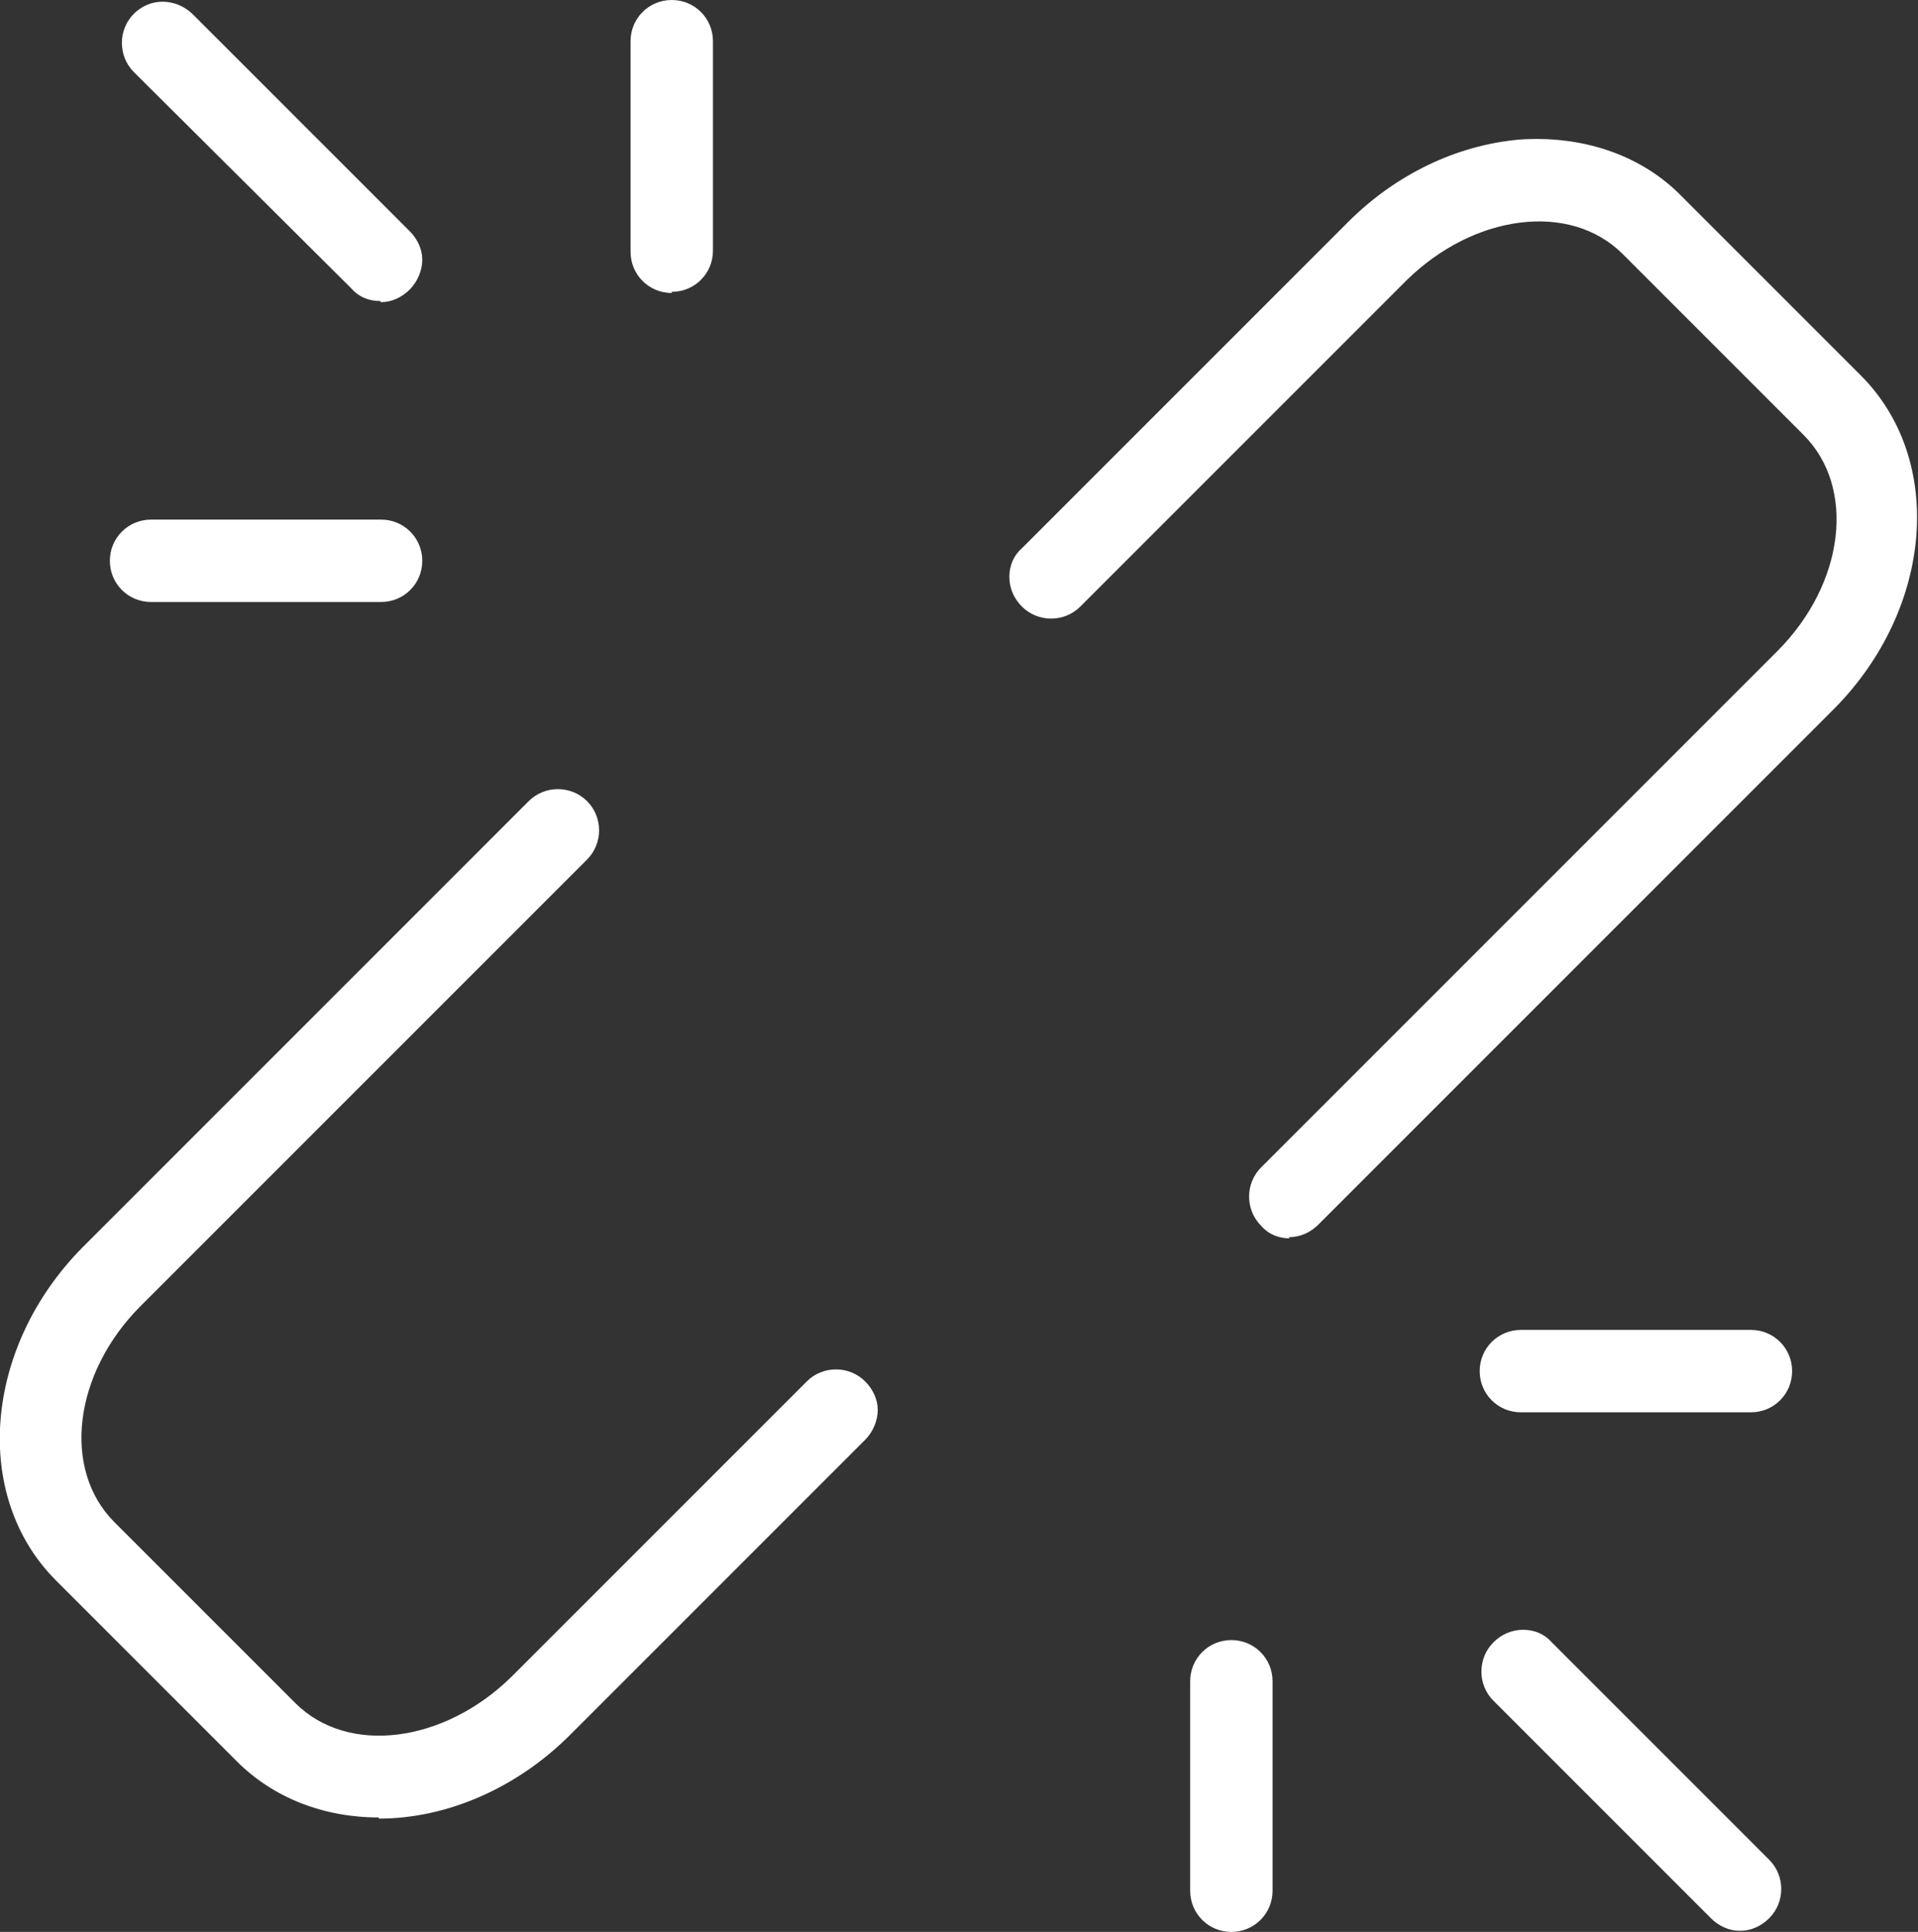
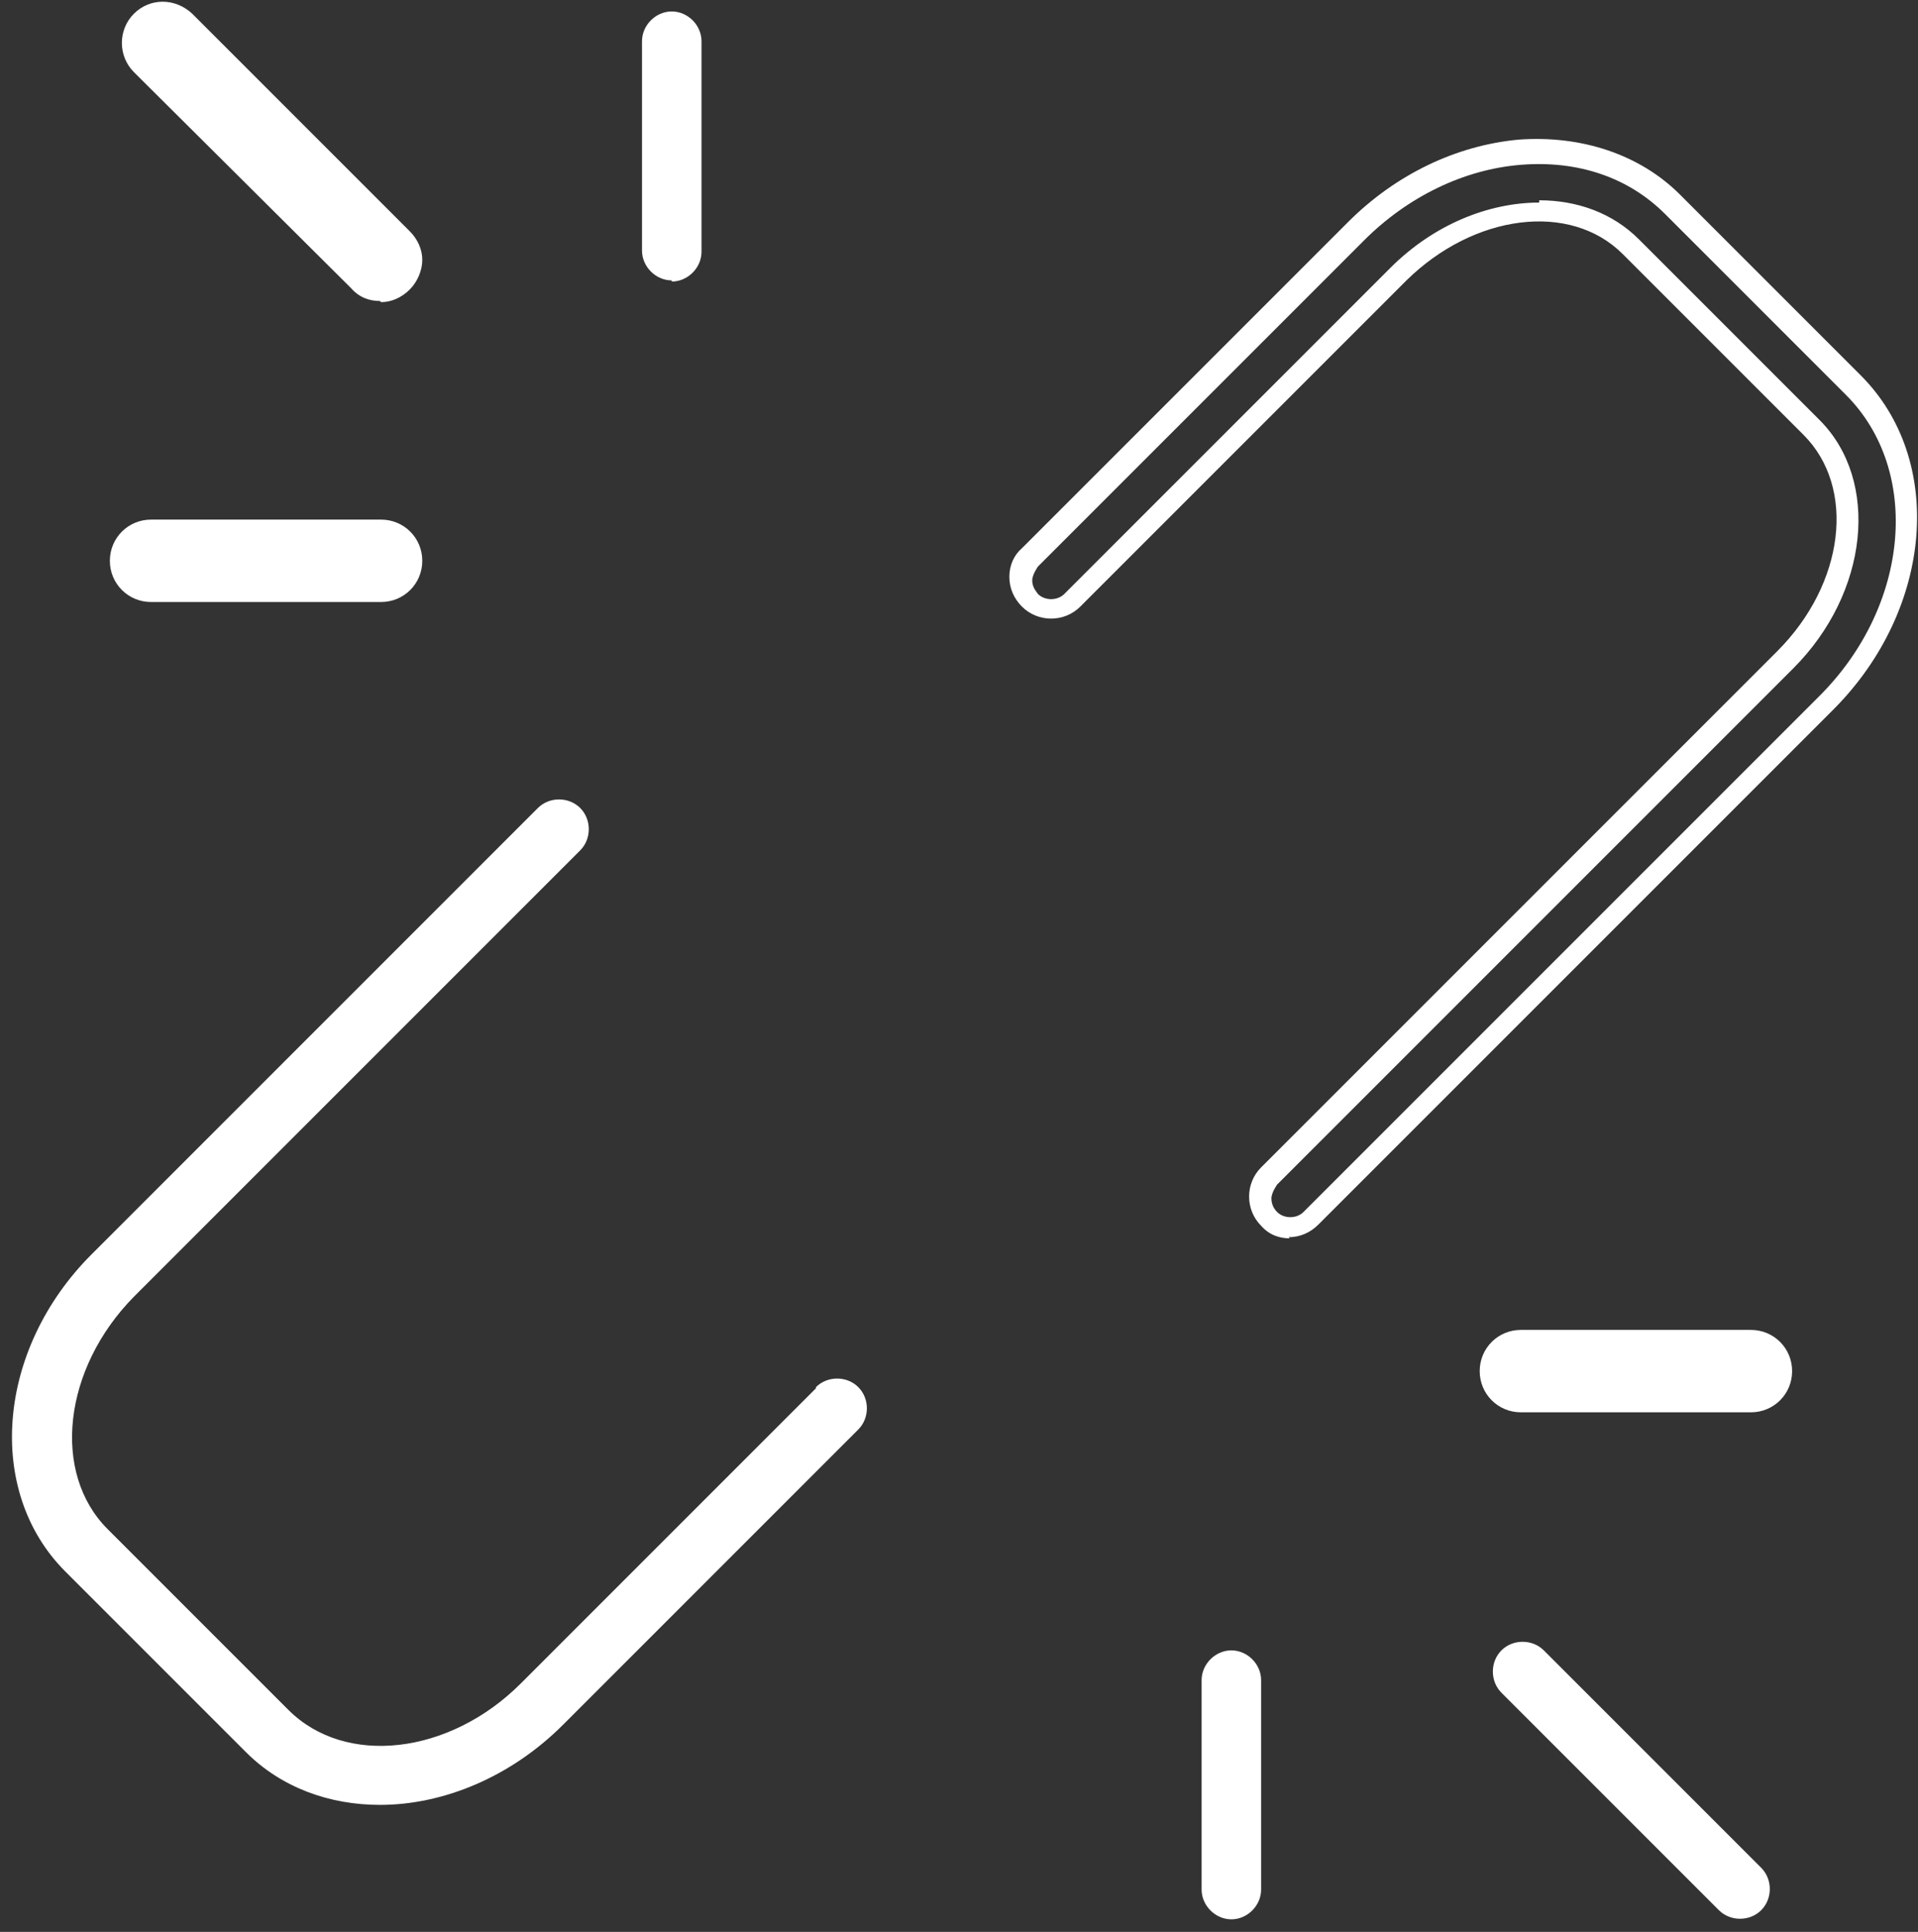
<svg xmlns="http://www.w3.org/2000/svg" id="Ebene_1" viewBox="0 0 16.76 16.88">
  <rect x="0" y="0" width="16.76" height="16.88" fill="#333333" stroke="none" />
  <defs>
    <style>
      .cls-1 {
        fill: #fff;
      }
    </style>
  </defs>
  <g>
    <path class="cls-1" d="M7.13,12.13l-2.58,2.58c-.62.62-1.53.73-2.03.23l-1.58-1.58c-.49-.49-.39-1.4.23-2.03l3.9-3.9c.1-.1.1-.27,0-.37s-.27-.1-.37,0l-3.9,3.9c-.83.83-.93,2.07-.23,2.77l1.58,1.58c.31.31.73.46,1.17.46.55,0,1.14-.24,1.6-.7l2.58-2.58c.1-.1.1-.27,0-.37-.1-.1-.27-.1-.37,0Z" />
-     <path class="cls-1" d="M3.31,15.88c-.48,0-.92-.17-1.24-.49l-1.58-1.58c-.74-.74-.63-2.04.23-2.91l3.9-3.9c.14-.14.37-.14.51,0,.14.14.14.37,0,.51l-3.9,3.9c-.59.59-.69,1.43-.23,1.89l1.58,1.58c.46.46,1.3.35,1.89-.23l2.58-2.58c.14-.14.37-.14.51,0,.07.07.11.16.11.25s-.04.19-.11.26l-2.58,2.58c-.46.46-1.07.73-1.67.73ZM4.88,7.09s-.08.02-.12.05l-3.9,3.9c-.79.79-.9,1.97-.23,2.63l1.58,1.58c.28.28.67.43,1.1.43.55,0,1.1-.24,1.53-.67l2.58-2.58s.05-.07.05-.12-.02-.08-.05-.12c-.06-.06-.17-.06-.23,0l-2.58,2.58c-.66.66-1.63.77-2.17.23l-1.58-1.58c-.53-.53-.43-1.51.23-2.17l3.9-3.9s.05-.07.05-.12-.02-.08-.05-.12c-.03-.03-.07-.05-.12-.05Z" />
  </g>
  <g>
-     <path class="cls-1" d="M16.2,3.37l-1.58-1.58c-.7-.7-1.94-.59-2.77.23l-2.85,2.85c-.1.1-.1.27,0,.37.1.1.27.1.37,0l2.85-2.85c.62-.62,1.53-.73,2.03-.23l1.58,1.58c.49.49.39,1.4-.23,2.03l-4.51,4.51c-.1.1-.1.27,0,.37.1.1.27.1.37,0l4.51-4.51c.83-.83.93-2.07.23-2.77Z" />
    <path class="cls-1" d="M11.27,10.82c-.09,0-.18-.03-.25-.11-.14-.14-.14-.37,0-.51l4.51-4.51c.59-.59.69-1.43.23-1.89l-1.58-1.58c-.46-.46-1.3-.35-1.89.23l-2.85,2.85c-.14.14-.37.14-.51,0-.07-.07-.11-.16-.11-.26s.04-.19.11-.25l2.85-2.85c.42-.42.95-.67,1.49-.72.55-.04,1.06.13,1.41.48l1.58,1.58c.74.74.63,2.04-.23,2.91l-4.51,4.51c-.07.07-.16.11-.26.11ZM13.45,1.75c.33,0,.64.11.87.34l1.58,1.58c.53.53.43,1.51-.23,2.17l-4.51,4.51s-.05.07-.05.12.02.09.05.12c.06.06.17.06.23,0l4.51-4.51c.79-.79.89-1.97.23-2.63l-1.58-1.58c-.32-.32-.76-.47-1.26-.43-.5.04-.99.28-1.37.66l-2.85,2.85s-.05.07-.05.12.02.08.05.12c.06.06.17.06.23,0l2.85-2.85c.38-.38.86-.57,1.3-.57Z" />
  </g>
  <g>
    <path class="cls-1" d="M1.32,5.17h2.01c.14,0,.26-.12.26-.26s-.12-.26-.26-.26H1.32c-.14,0-.26.12-.26.26s.12.26.26.26Z" />
    <path class="cls-1" d="M3.33,5.26H1.32c-.2,0-.36-.16-.36-.36s.16-.36.36-.36h2.01c.2,0,.36.16.36.36s-.16.36-.36.36ZM1.32,4.74c-.09,0-.16.07-.16.16s.07.16.16.16h2.01c.09,0,.16-.07.16-.16s-.07-.16-.16-.16H1.32Z" />
  </g>
  <g>
    <path class="cls-1" d="M3.14,2.46c.1.1.27.1.37,0s.1-.27,0-.37L1.61.19c-.1-.1-.27-.1-.37,0-.1.1-.1.27,0,.37l1.9,1.9Z" />
-     <path class="cls-1" d="M3.32,2.63c-.09,0-.18-.03-.25-.11h0L1.17.63c-.14-.14-.14-.37,0-.51C1.31-.02,1.53-.02,1.68.12l1.9,1.9c.07.07.11.16.11.25s-.04.19-.11.26c-.07.07-.16.11-.25.11ZM3.21,2.39c.06.06.17.06.23,0,.03-.03.05-.07.05-.12s-.02-.08-.05-.12L1.54.26c-.06-.06-.17-.06-.23,0-.06.06-.06.17,0,.23l1.9,1.9Z" />
+     <path class="cls-1" d="M3.32,2.63c-.09,0-.18-.03-.25-.11h0L1.17.63c-.14-.14-.14-.37,0-.51C1.31-.02,1.53-.02,1.68.12l1.9,1.9c.07.07.11.16.11.25s-.04.19-.11.26c-.07.07-.16.11-.25.11ZM3.21,2.39c.06.06.17.06.23,0,.03-.03.05-.07.05-.12s-.02-.08-.05-.12L1.54.26l1.9,1.9Z" />
  </g>
  <g>
    <path class="cls-1" d="M5.87,2.46c.14,0,.26-.12.26-.26V.36c0-.14-.12-.26-.26-.26s-.26.12-.26.26v1.83c0,.14.12.26.26.26Z" />
-     <path class="cls-1" d="M5.87,2.56c-.2,0-.36-.16-.36-.36V.36c0-.2.16-.36.36-.36s.36.16.36.36v1.83c0,.2-.16.36-.36.36ZM5.87.2c-.09,0-.16.07-.16.16v1.83c0,.09.07.16.16.16s.16-.07.16-.16V.36c0-.09-.07-.16-.16-.16Z" />
  </g>
  <g>
    <path class="cls-1" d="M15.3,11.72h-2.01c-.14,0-.26.12-.26.26s.12.26.26.26h2.01c.14,0,.26-.12.26-.26s-.12-.26-.26-.26Z" />
    <path class="cls-1" d="M15.3,12.34h-2.01c-.2,0-.36-.16-.36-.36s.16-.36.36-.36h2.01c.2,0,.36.16.36.36s-.16.36-.36.36ZM13.29,11.82c-.09,0-.16.07-.16.16s.07.16.16.16h2.01c.09,0,.16-.07.16-.16s-.07-.16-.16-.16h-2.01Z" />
  </g>
  <g>
    <path class="cls-1" d="M13.49,14.42c-.1-.1-.27-.1-.37,0-.1.1-.1.27,0,.37l1.9,1.9c.1.1.27.1.37,0,.1-.1.1-.27,0-.37l-1.9-1.9Z" />
-     <path class="cls-1" d="M15.2,16.87c-.09,0-.18-.04-.25-.11l-1.9-1.9c-.14-.14-.14-.37,0-.51.07-.07.16-.11.26-.11h0c.1,0,.19.04.25.11l1.9,1.9c.14.14.14.37,0,.51-.07.07-.16.11-.25.11ZM13.3,14.45s-.08.02-.12.05c-.06.06-.06.17,0,.23l1.9,1.9c.06.06.17.06.23,0,.06-.06.06-.17,0-.23l-1.9-1.9h0s-.07-.05-.12-.05h0Z" />
  </g>
  <g>
    <path class="cls-1" d="M10.76,14.42c-.14,0-.26.12-.26.26v1.83c0,.14.12.26.26.26s.26-.12.26-.26v-1.83c0-.14-.12-.26-.26-.26Z" />
-     <path class="cls-1" d="M10.76,16.88c-.2,0-.36-.16-.36-.36v-1.83c0-.2.16-.36.36-.36s.36.16.36.36v1.83c0,.2-.16.36-.36.36ZM10.76,14.52c-.09,0-.16.07-.16.16v1.83c0,.09.07.16.16.16s.16-.07.16-.16v-1.83c0-.09-.07-.16-.16-.16Z" />
  </g>
</svg>